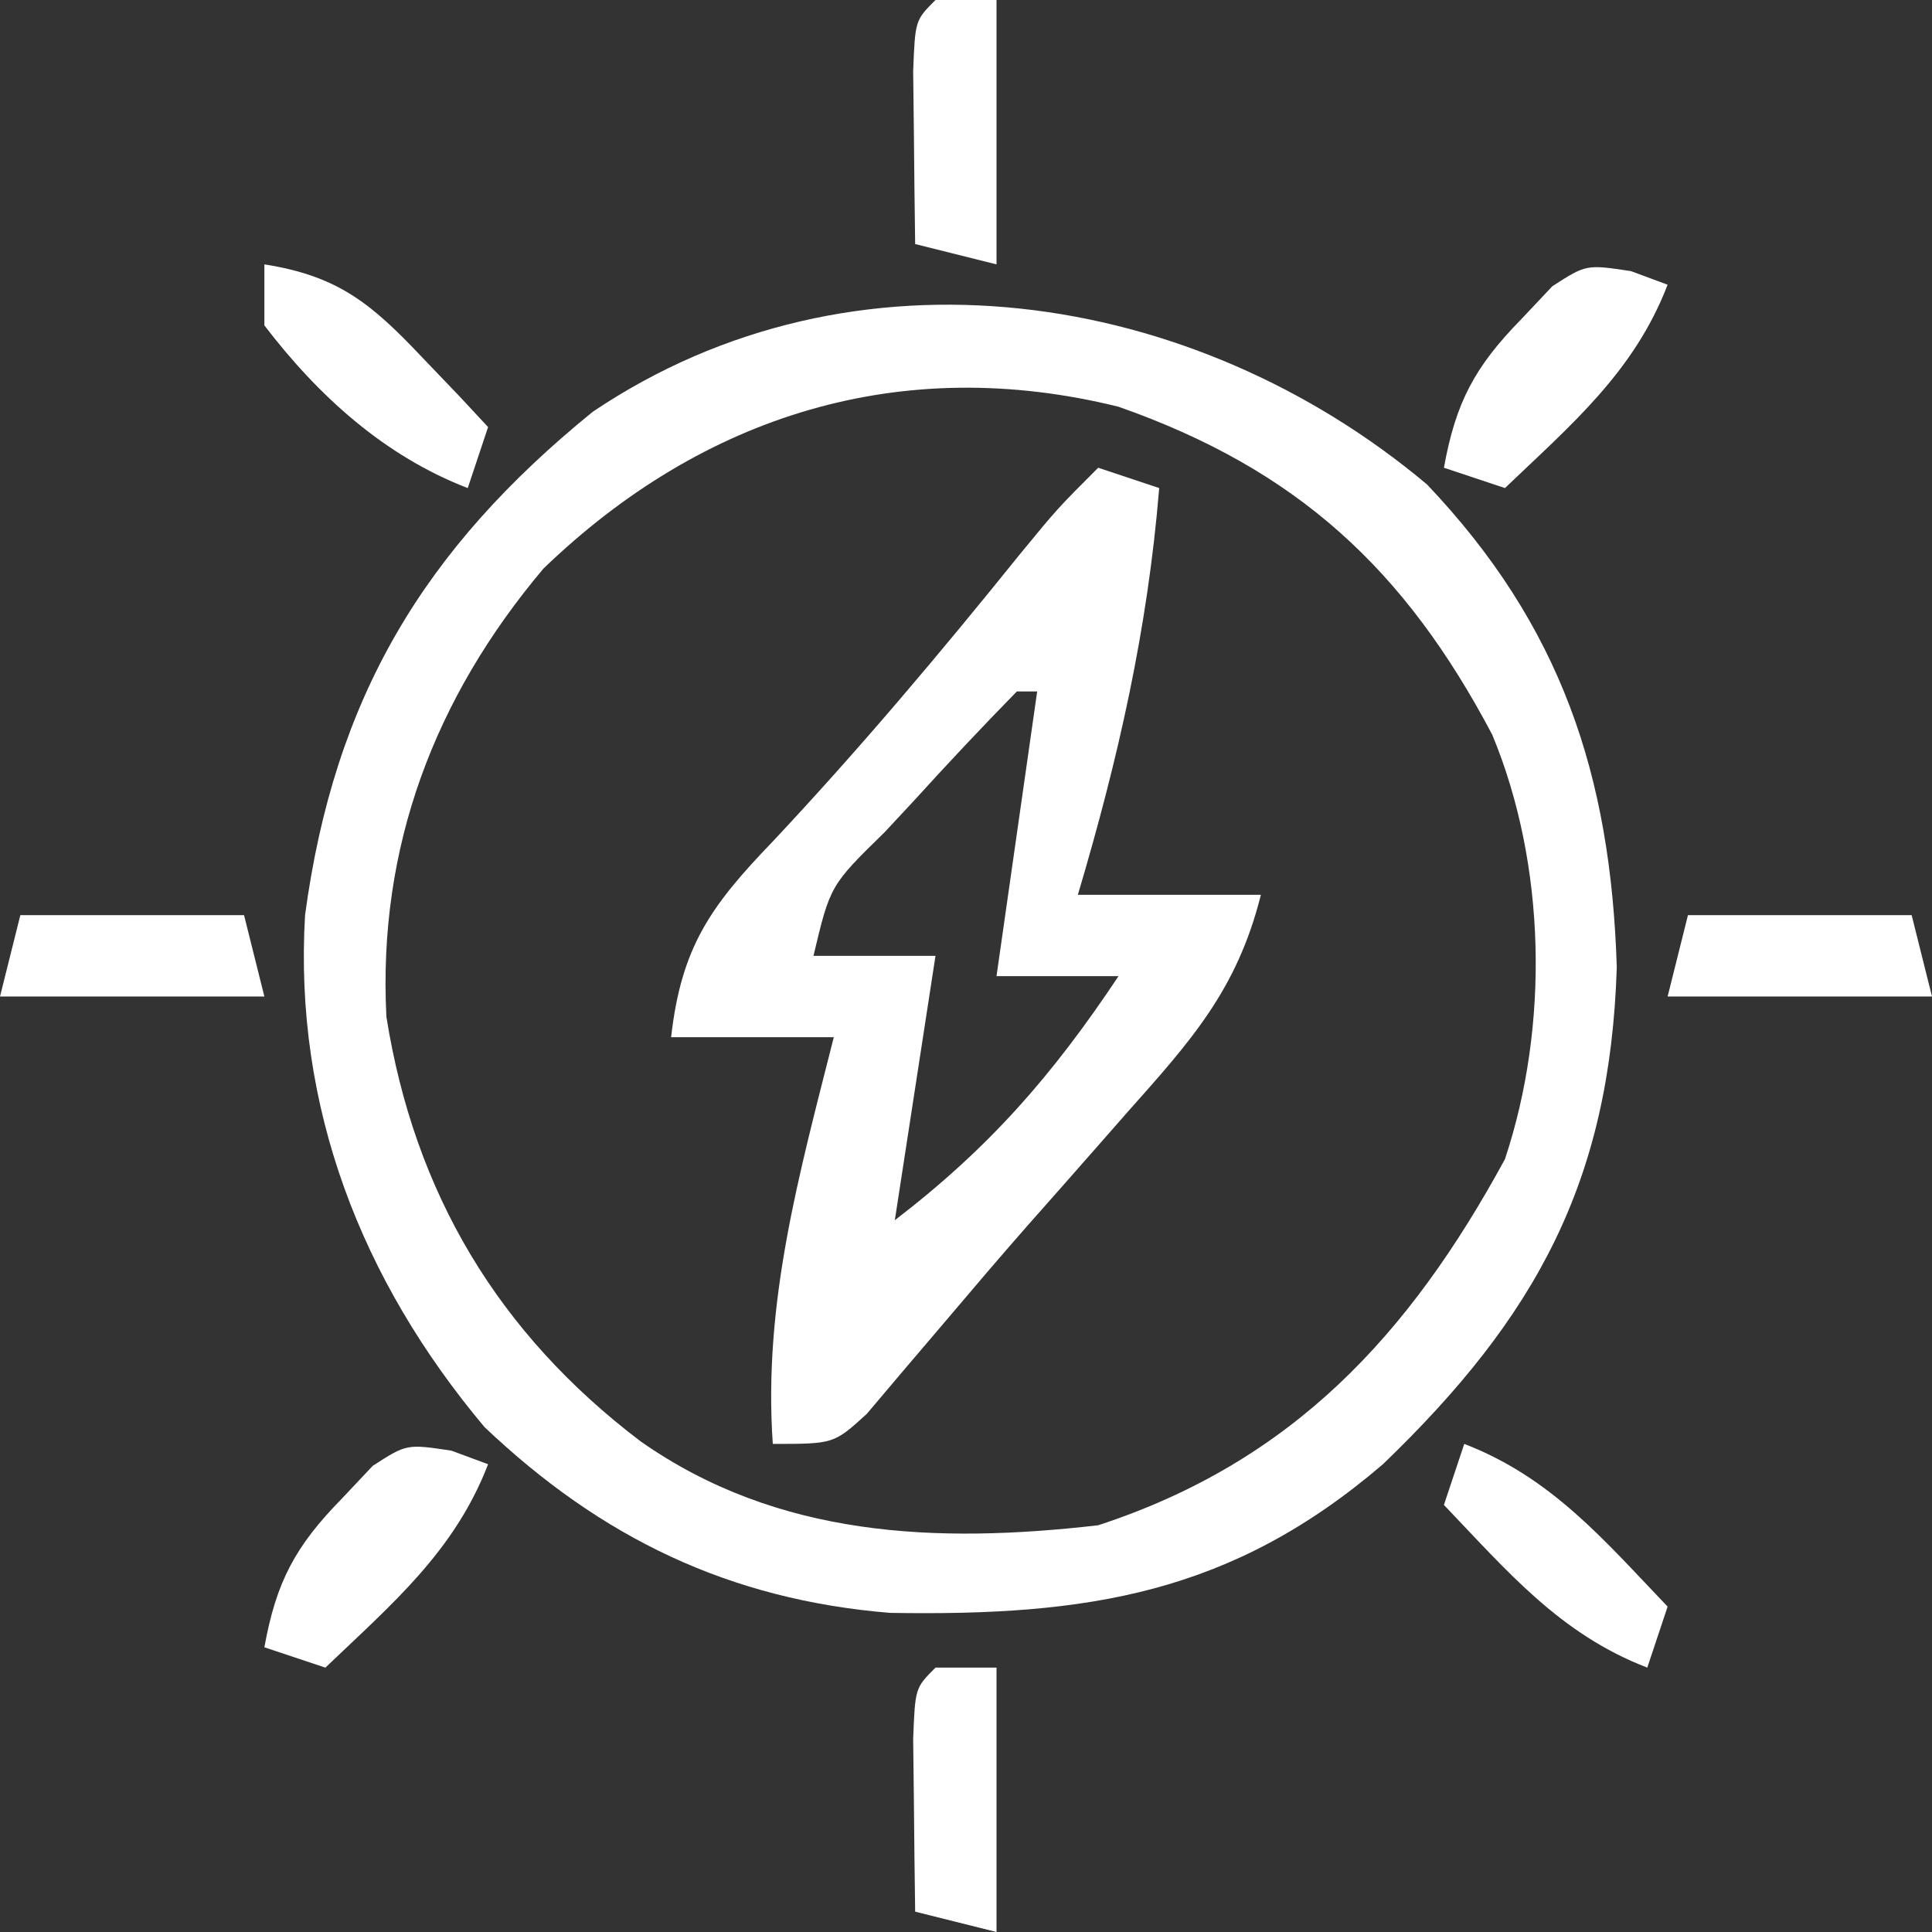
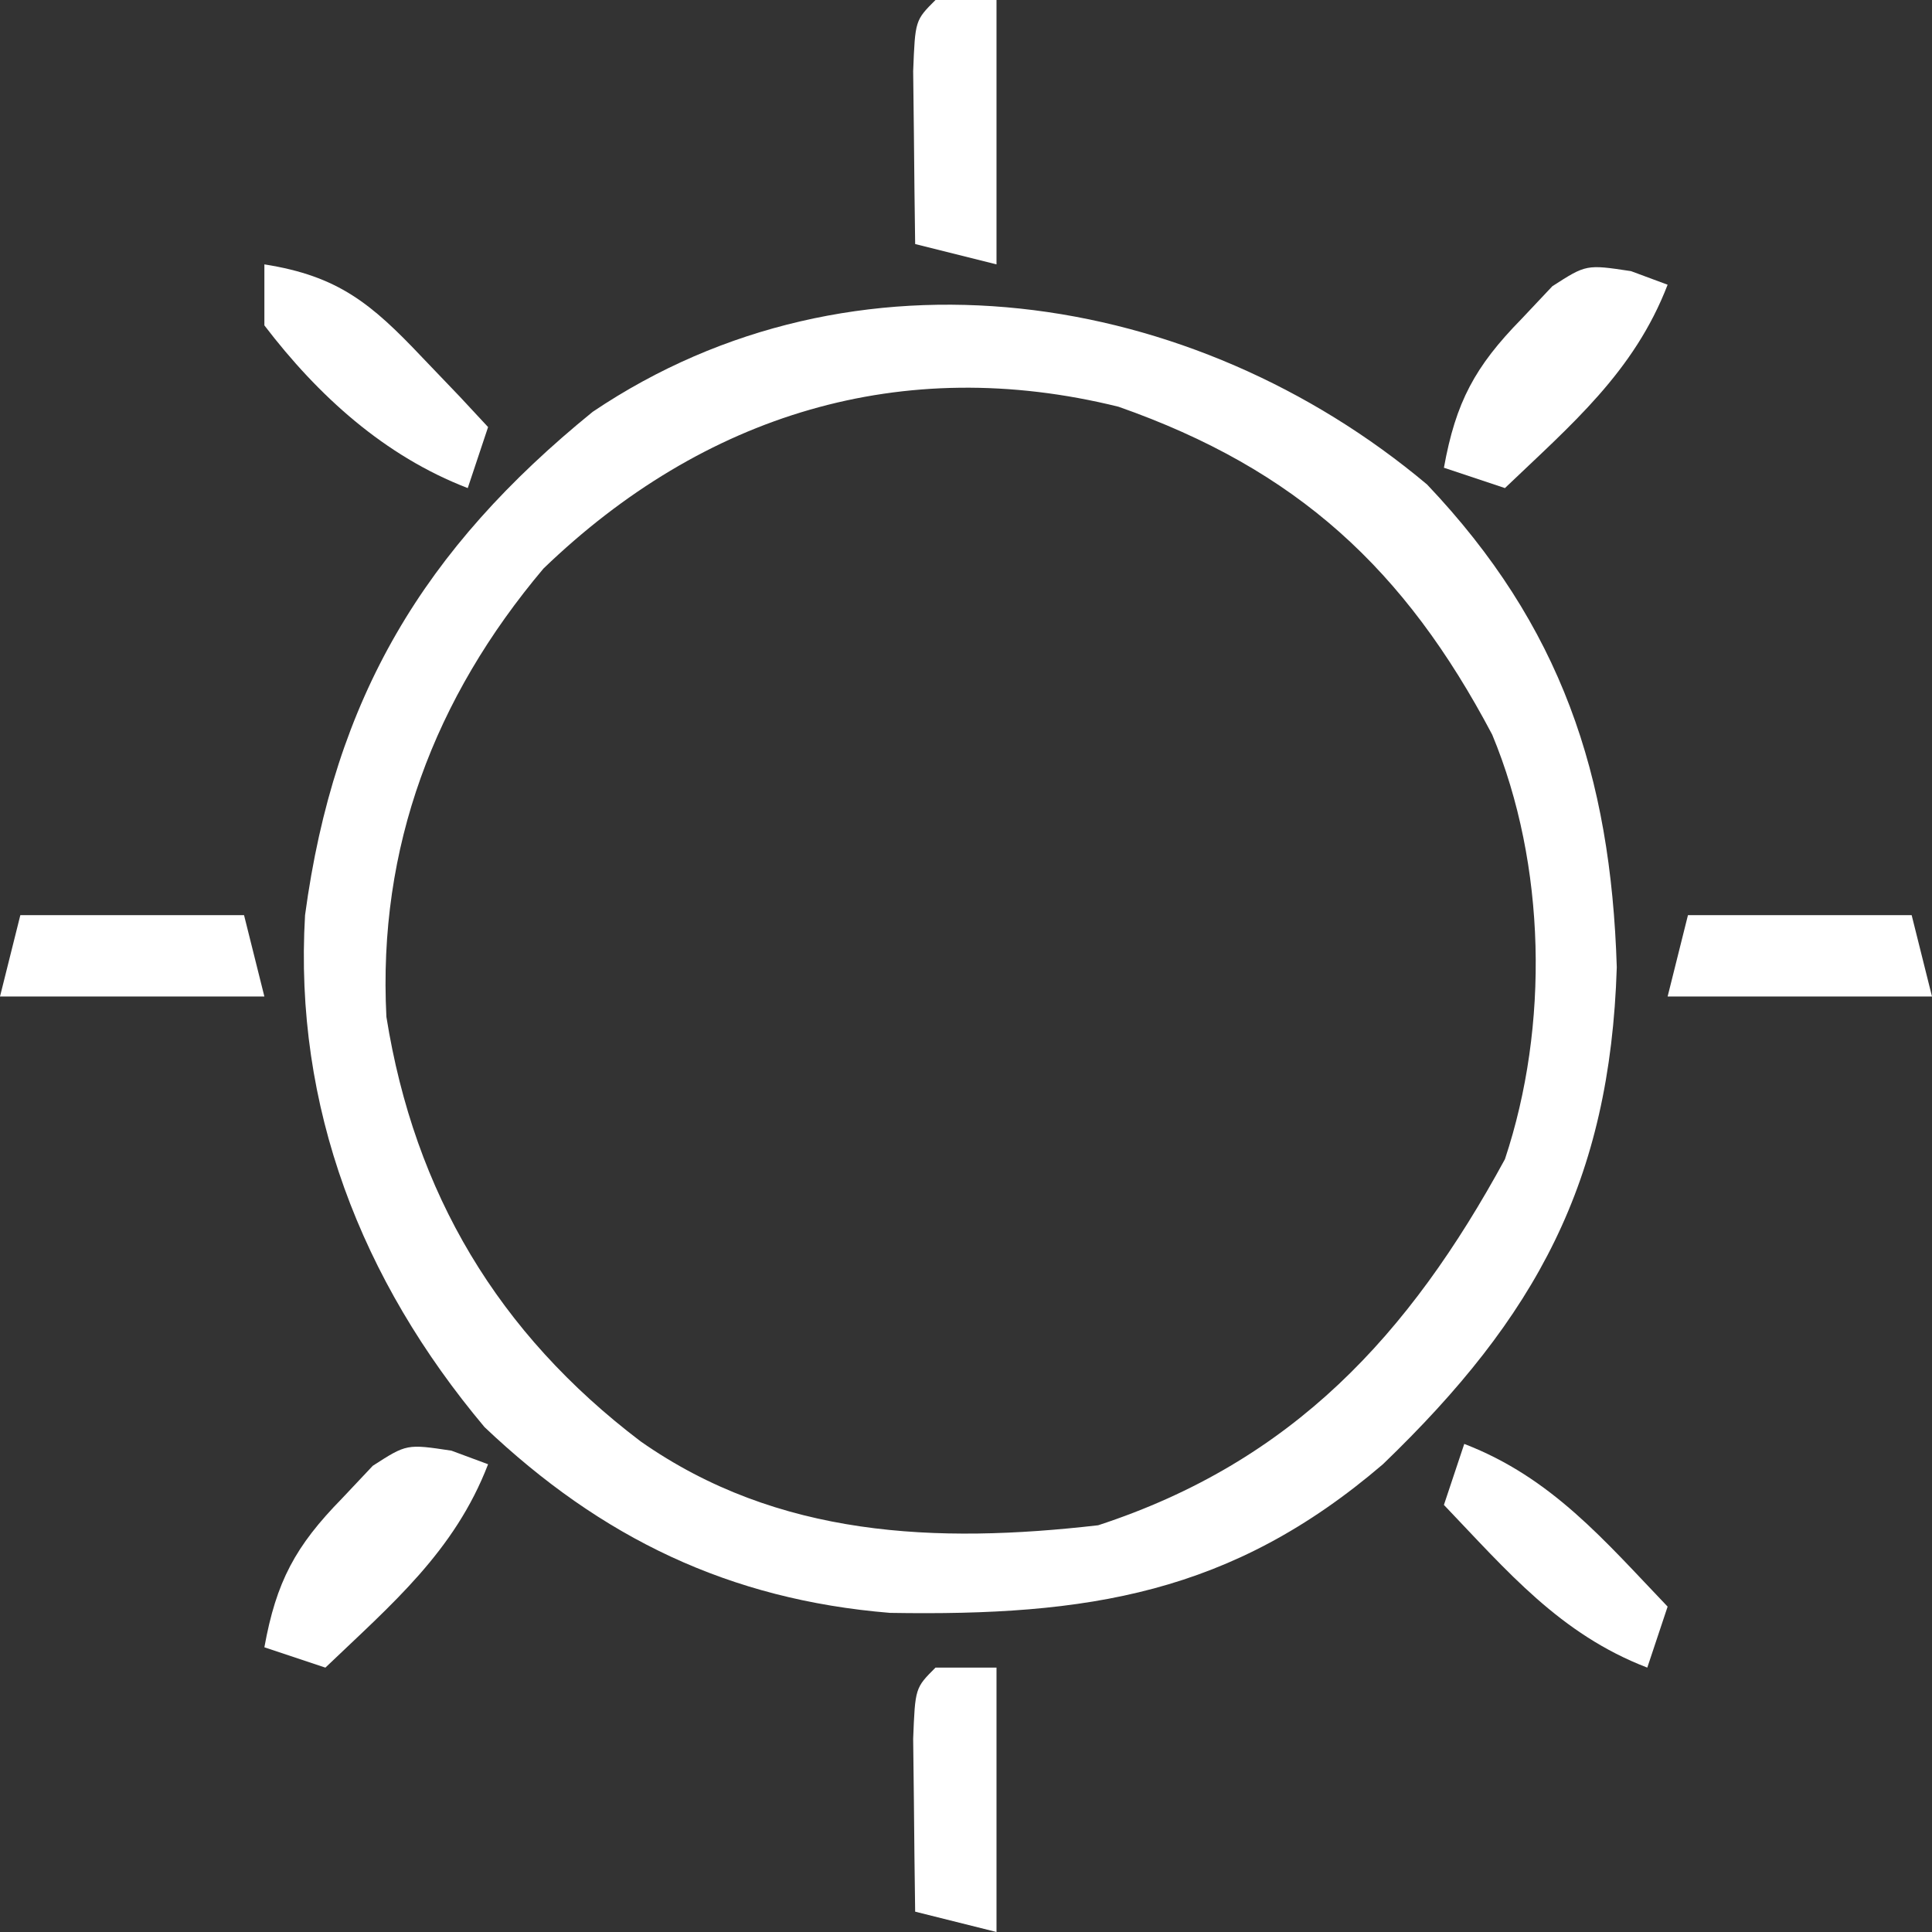
<svg xmlns="http://www.w3.org/2000/svg" width="95" height="95" viewBox="0 0 95 95" fill="none">
  <rect x="0" y="0" width="95" height="95" fill="#333333" stroke="none" />
  <g clip-path="url(#clip0_375_482)">
    <path d="M70.172 23.824C76.75 30.754 79.207 38.099 79.5 47.562C79.171 58.099 75.529 64.755 68 72C60.545 78.385 53.484 79.47 43.762 79.308C35.858 78.66 29.569 75.625 23.824 70.172C17.761 62.953 14.446 54.434 15 45C16.44 34.309 20.831 27.004 29.144 20.25C41.987 11.598 58.683 14.174 70.172 23.824ZM26.723 27.957C21.362 34.314 18.572 41.667 19 50C20.385 58.678 24.498 65.562 31.5 70.875C38.25 75.606 46.054 75.914 54 75C63.554 71.875 69.295 65.649 74 57C76.184 50.446 76.033 42.523 73.375 36.125C69.079 27.981 63.772 23.08 55 20C44.347 17.367 34.599 20.372 26.723 27.957Z" fill="white" />
-     <path d="M54 23C54.99 23.33 55.98 23.66 57 24C56.43 30.957 54.987 37.314 53 44C55.97 44 58.94 44 62 44C60.831 48.677 58.552 51.187 55.438 54.688C54.897 55.304 54.356 55.92 53.799 56.555C52.711 57.794 51.621 59.03 50.527 60.264C49.177 61.799 47.852 63.357 46.531 64.918C45.495 66.134 45.495 66.134 44.438 67.375C43.838 68.084 43.239 68.793 42.621 69.523C41 71 41 71 38 71C37.516 64.055 39.307 57.701 41 51C38.36 51 35.72 51 33 51C33.501 46.569 34.936 44.556 38 41.375C42.27 36.825 46.239 32.109 50.152 27.25C52 25 52 25 54 23ZM50 34C48.273 35.765 46.597 37.548 44.938 39.375C44.465 39.883 43.993 40.391 43.506 40.914C40.823 43.537 40.823 43.537 40 47C41.98 47 43.96 47 46 47C45.34 51.29 44.68 55.58 44 60C48.661 56.423 51.739 52.891 55 48C53.02 48 51.04 48 49 48C49.66 43.38 50.32 38.76 51 34C50.67 34 50.34 34 50 34Z" fill="white" />
    <path d="M22.199 71.332C22.794 71.552 23.388 71.772 24 72C22.349 76.292 19.262 78.879 16 82C15.01 81.67 14.02 81.34 13 81C13.583 77.774 14.522 76.024 16.812 73.687C17.314 73.155 17.815 72.622 18.332 72.074C20 71 20 71 22.199 71.332Z" fill="white" />
    <path d="M80.199 13.332C80.793 13.552 81.388 13.773 82 14C80.349 18.292 77.263 20.879 74 24C73.01 23.67 72.02 23.34 71 23C71.583 19.774 72.522 18.024 74.812 15.687C75.314 15.155 75.815 14.622 76.332 14.074C78 13 78 13 80.199 13.332Z" fill="white" />
    <path d="M46 82C46.99 82 47.98 82 49 82C49 86.29 49 90.58 49 95C47.68 94.67 46.36 94.34 45 94C44.973 92.188 44.954 90.375 44.938 88.562C44.926 87.553 44.914 86.544 44.902 85.504C45 83 45 83 46 82Z" fill="white" />
    <path d="M83 45C86.63 45 90.26 45 94 45C94.33 46.32 94.66 47.64 95 49C90.71 49 86.42 49 82 49C82.33 47.68 82.66 46.36 83 45Z" fill="white" />
    <path d="M1 45C4.63 45 8.26 45 12 45C12.33 46.32 12.66 47.64 13 49C8.71 49 4.42 49 0 49C0.33 47.68 0.66 46.36 1 45Z" fill="white" />
    <path d="M46 0C46.99 0 47.98 0 49 0C49 4.29 49 8.58 49 13C47.68 12.67 46.36 12.34 45 12C44.973 10.188 44.954 8.375 44.938 6.562C44.926 5.553 44.914 4.544 44.902 3.504C45 1 45 1 46 0Z" fill="white" />
    <path d="M13 13C16.626 13.57 18.255 14.924 20.75 17.562C21.364 18.203 21.977 18.844 22.609 19.504C23.068 19.998 23.527 20.491 24 21C23.67 21.99 23.34 22.98 23 24C18.907 22.426 15.64 19.459 13 16C13 15.01 13 14.02 13 13Z" fill="white" />
    <path d="M72 71C76.292 72.651 78.879 75.737 82 79C81.67 79.99 81.34 80.98 81 82C76.708 80.349 74.121 77.263 71 74C71.33 73.01 71.66 72.02 72 71Z" fill="white" />
  </g>
  <defs>
    <clipPath id="clip0_375_482">
      <rect width="95" height="95" fill="white" />
    </clipPath>
  </defs>
</svg>